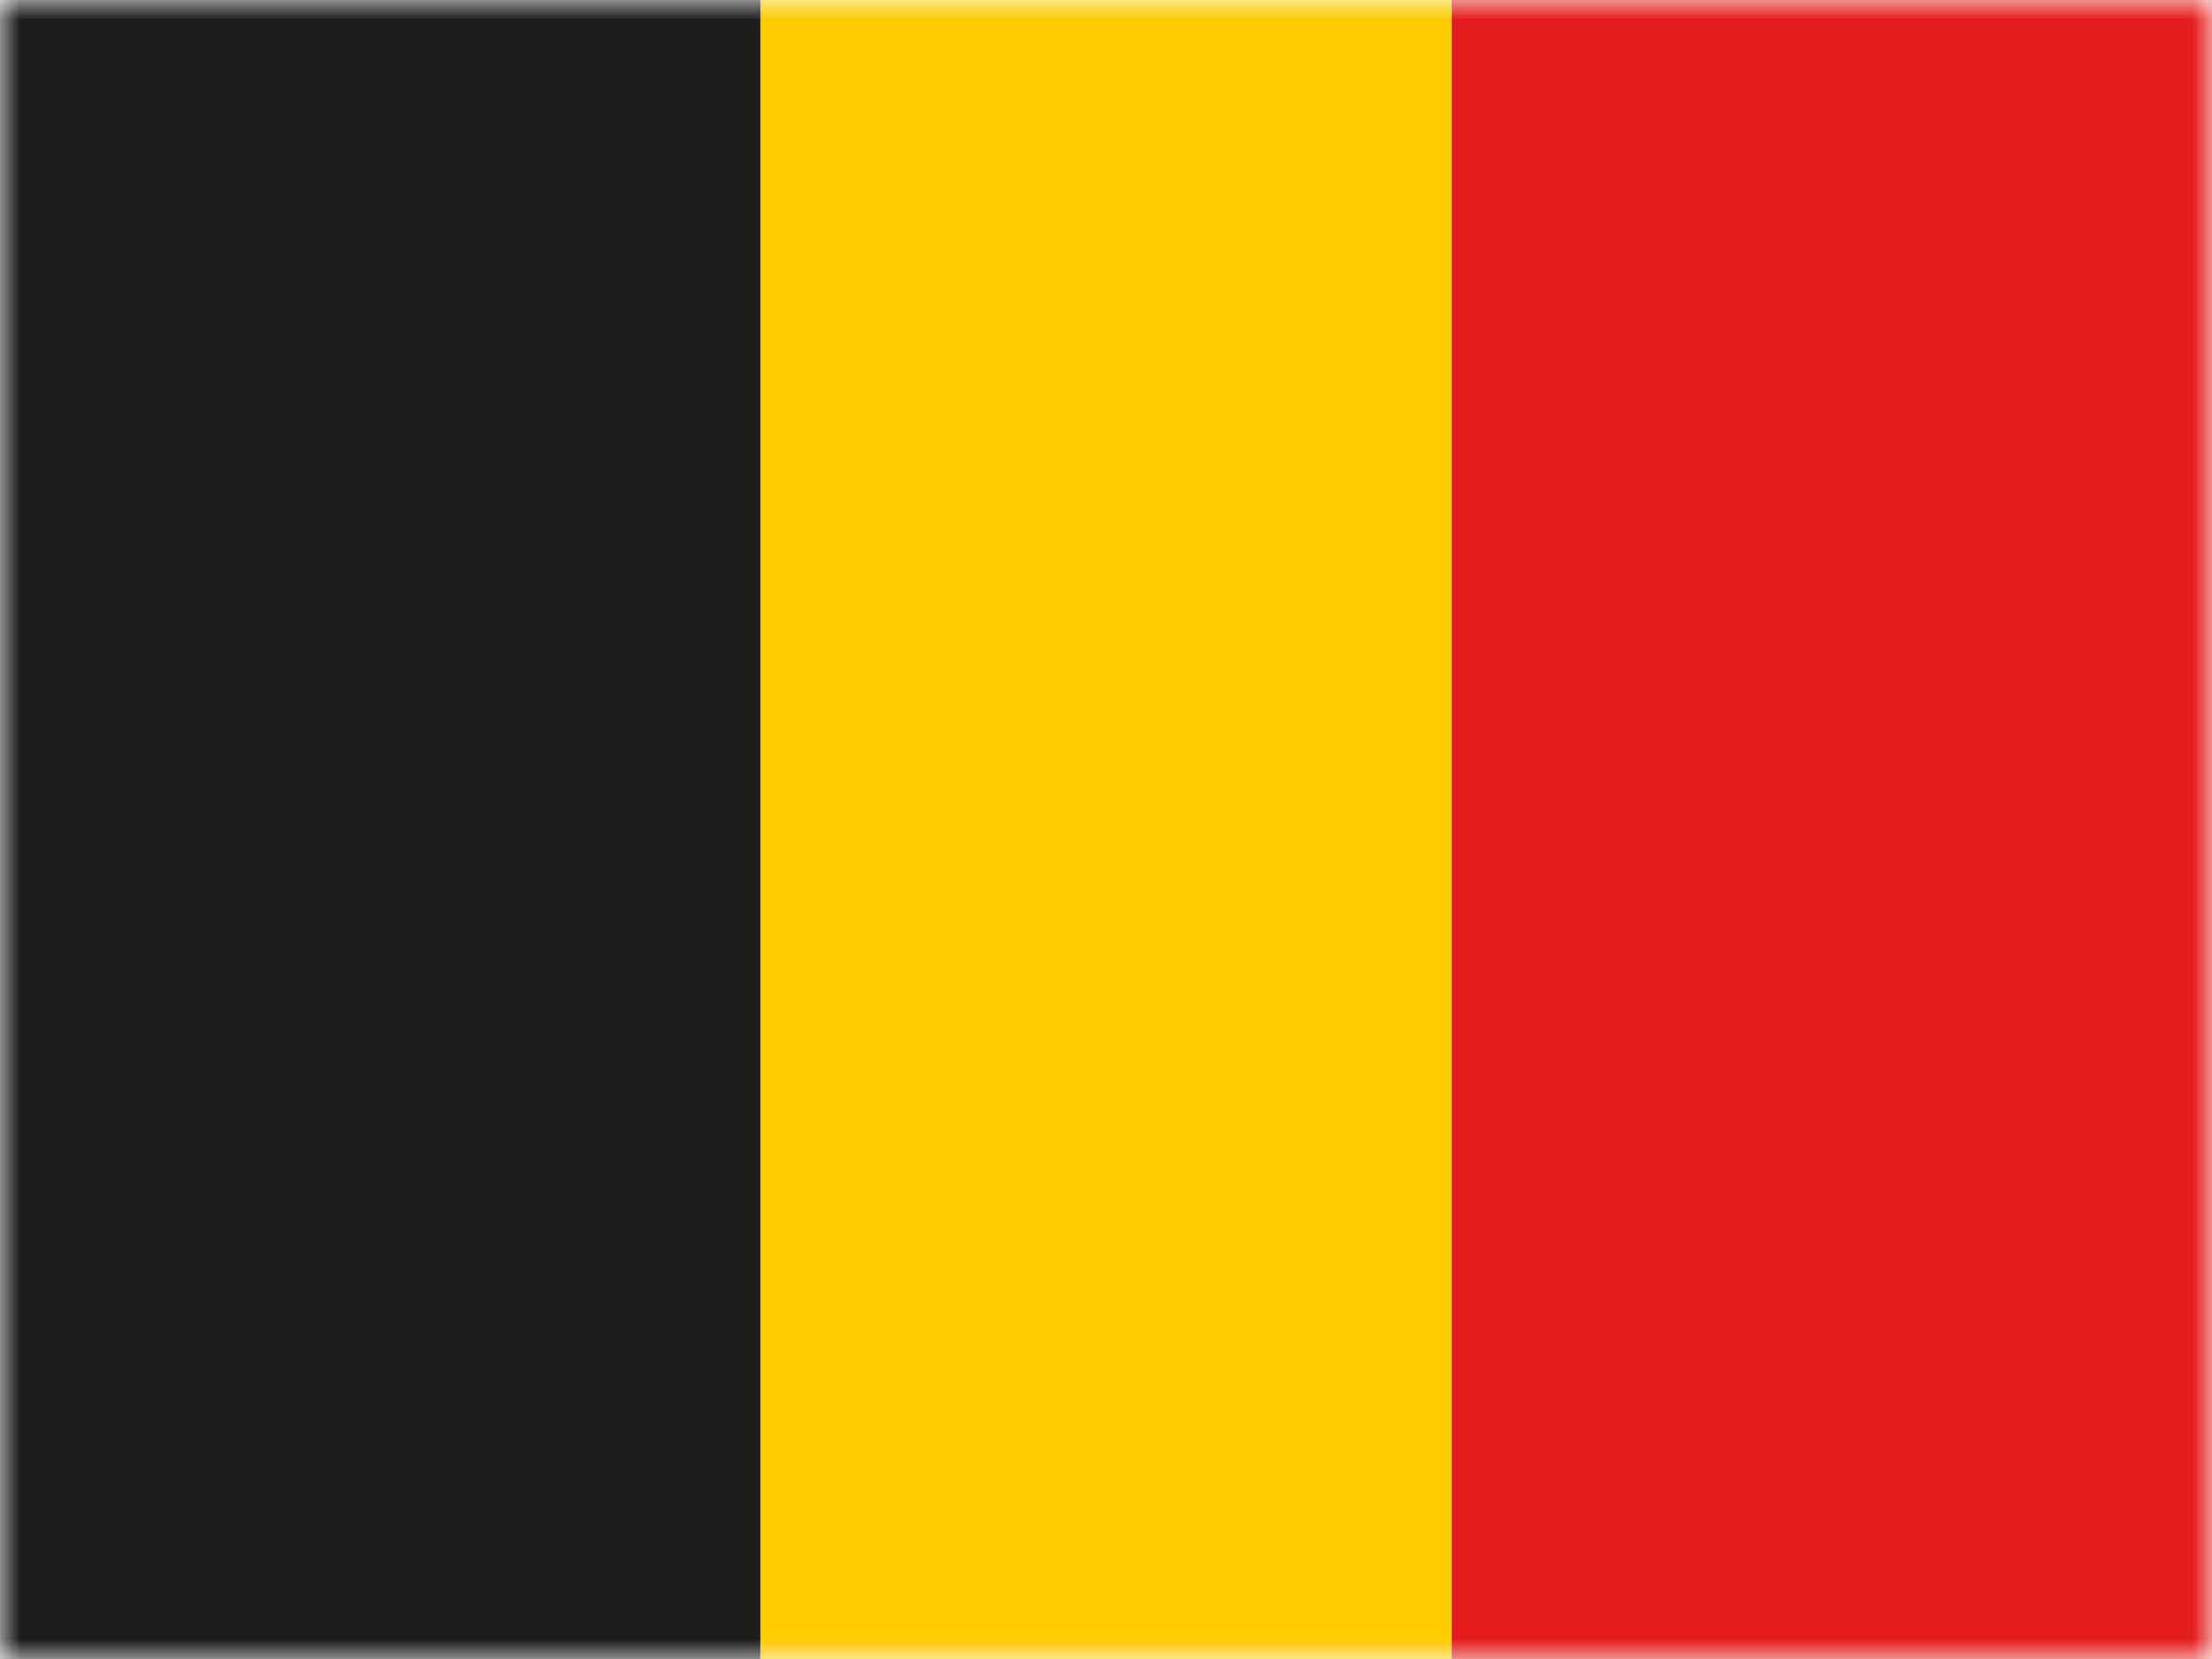
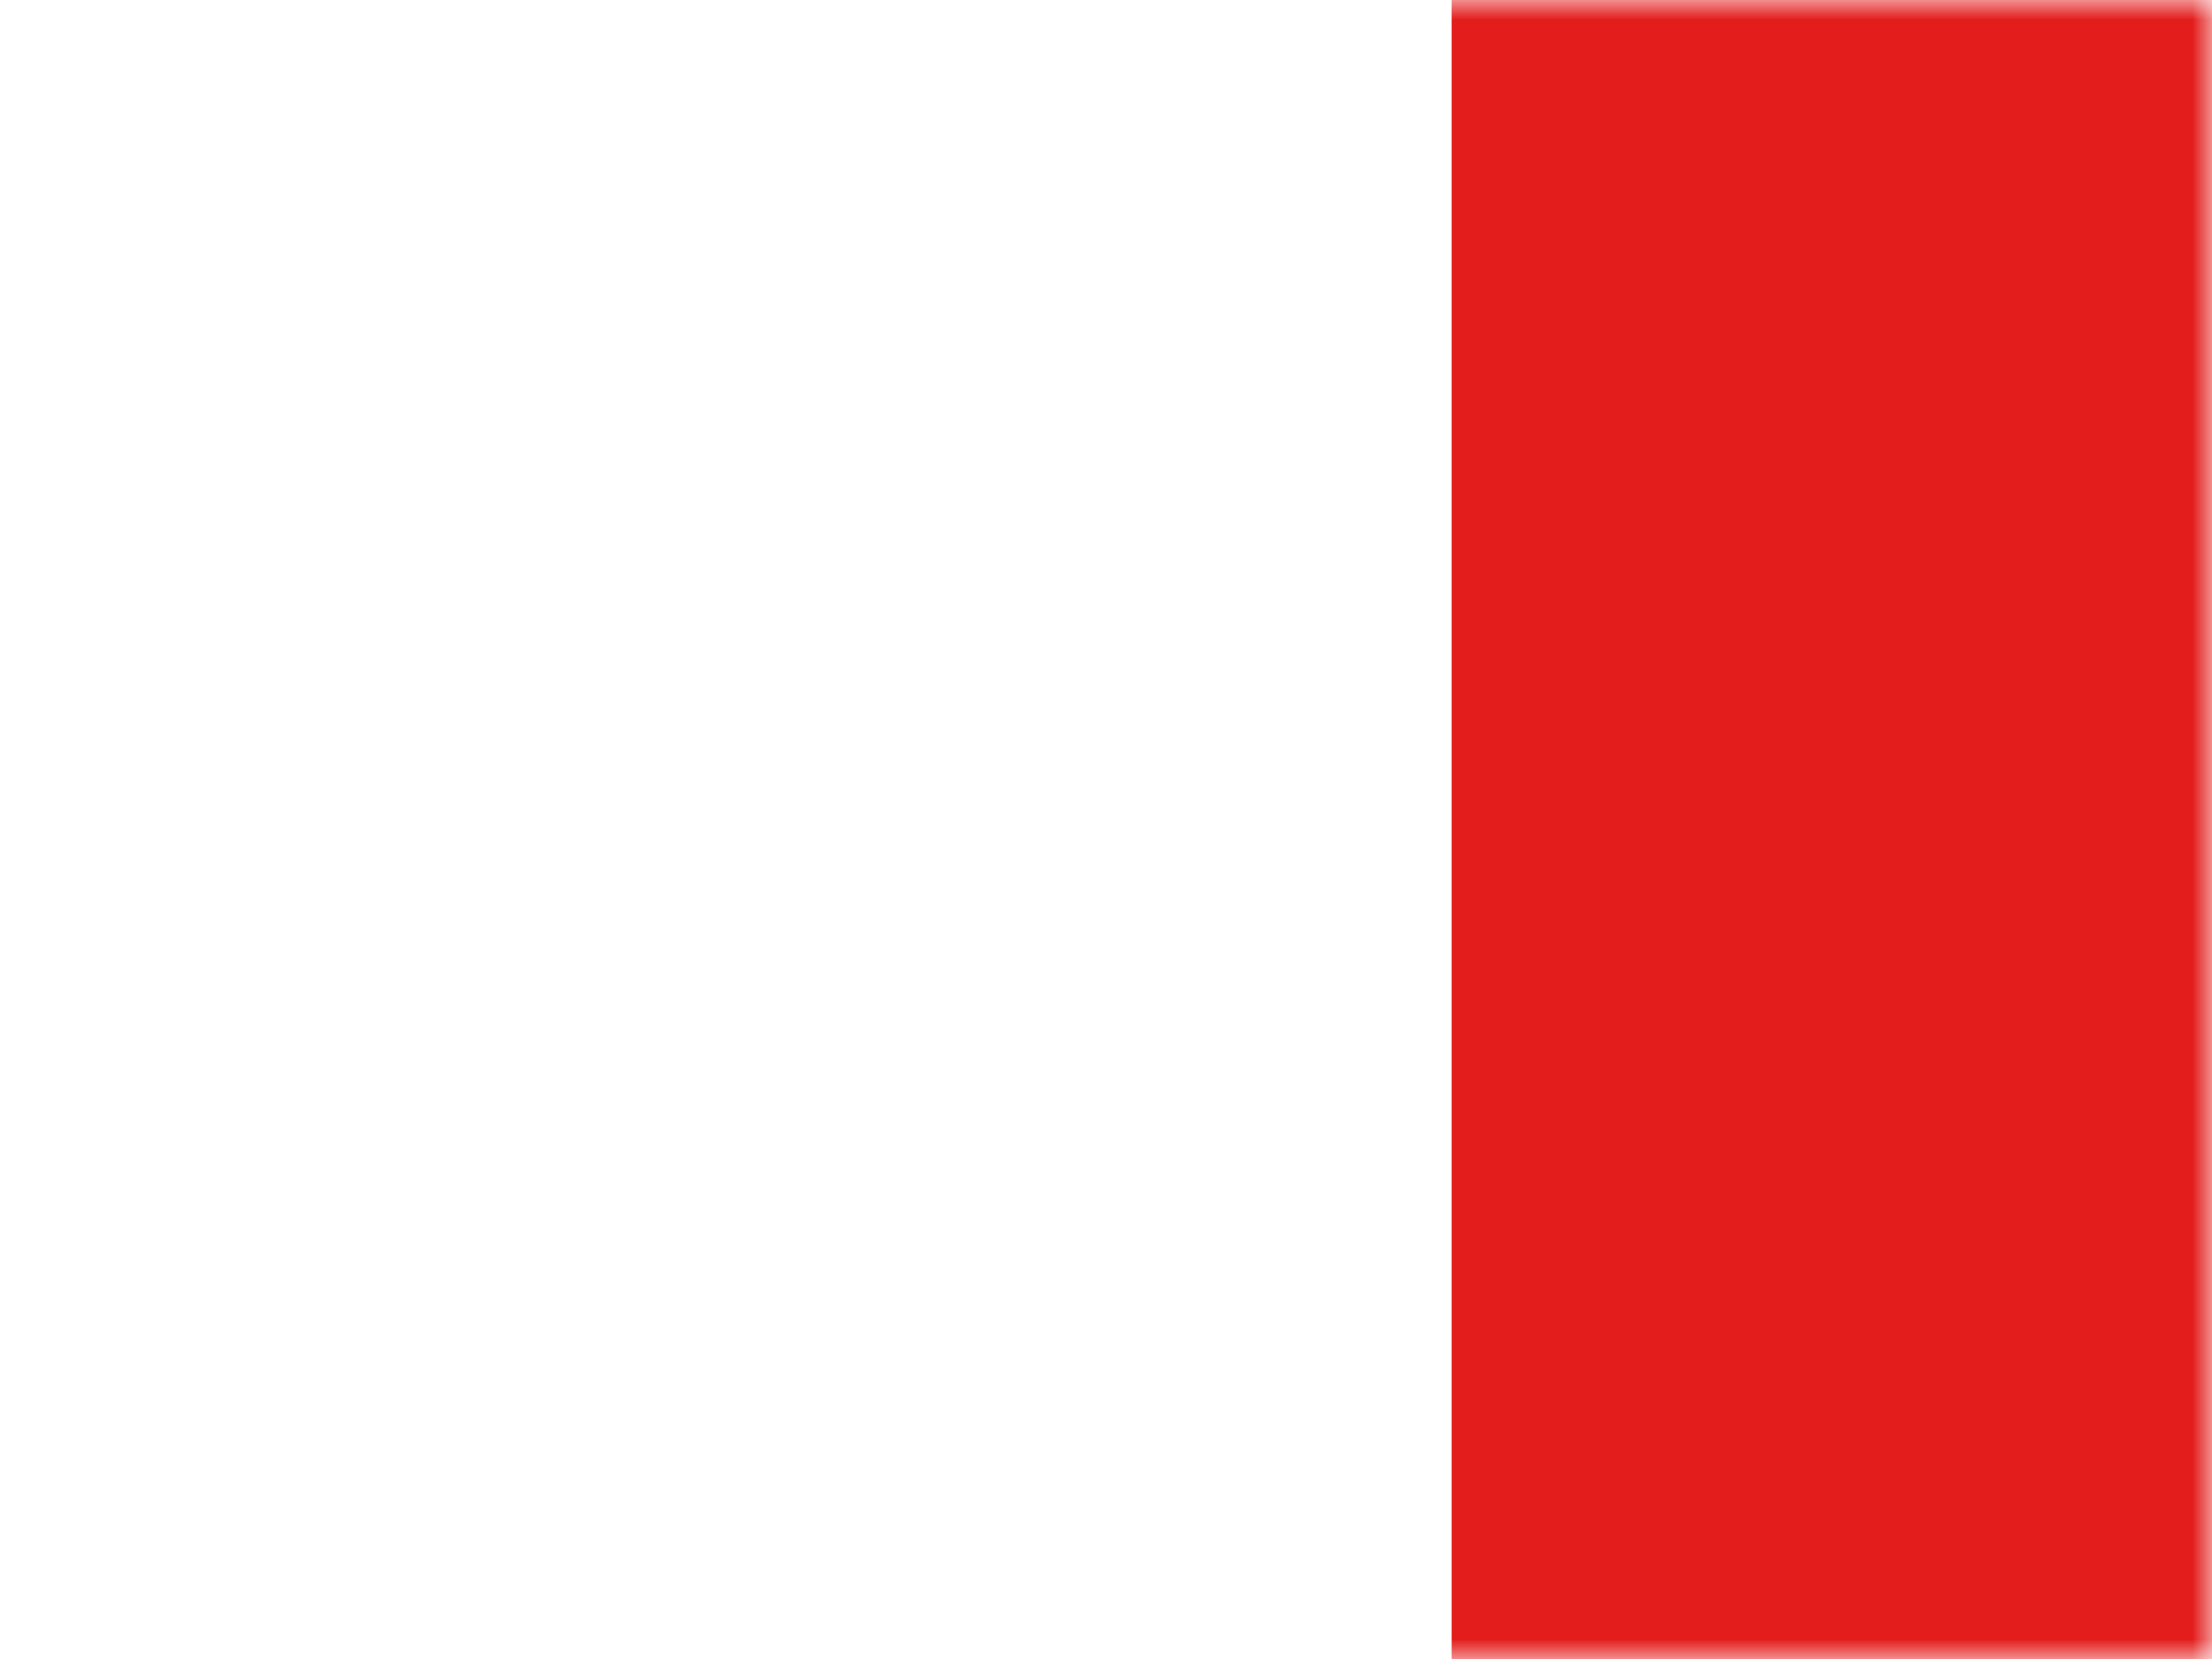
<svg xmlns="http://www.w3.org/2000/svg" width="56" height="42" viewBox="0 0 56 42" fill="none">
  <mask id="mask0_48_3367" style="mask-type:luminance" maskUnits="userSpaceOnUse" x="0" y="0" width="56" height="42">
    <rect width="56" height="42" fill="white" />
  </mask>
  <g mask="url(#mask0_48_3367)">
-     <path fill-rule="evenodd" clip-rule="evenodd" d="M17.5 0H36.75V42H17.5V0Z" fill="#FECA00" />
    <path fill-rule="evenodd" clip-rule="evenodd" d="M36.75 0H56V42H36.75V0Z" fill="#E31D1C" />
-     <path fill-rule="evenodd" clip-rule="evenodd" d="M0 0H19.25V42H0V0Z" fill="#1D1D1D" />
+     <path fill-rule="evenodd" clip-rule="evenodd" d="M0 0H19.25V42V0Z" fill="#1D1D1D" />
  </g>
</svg>